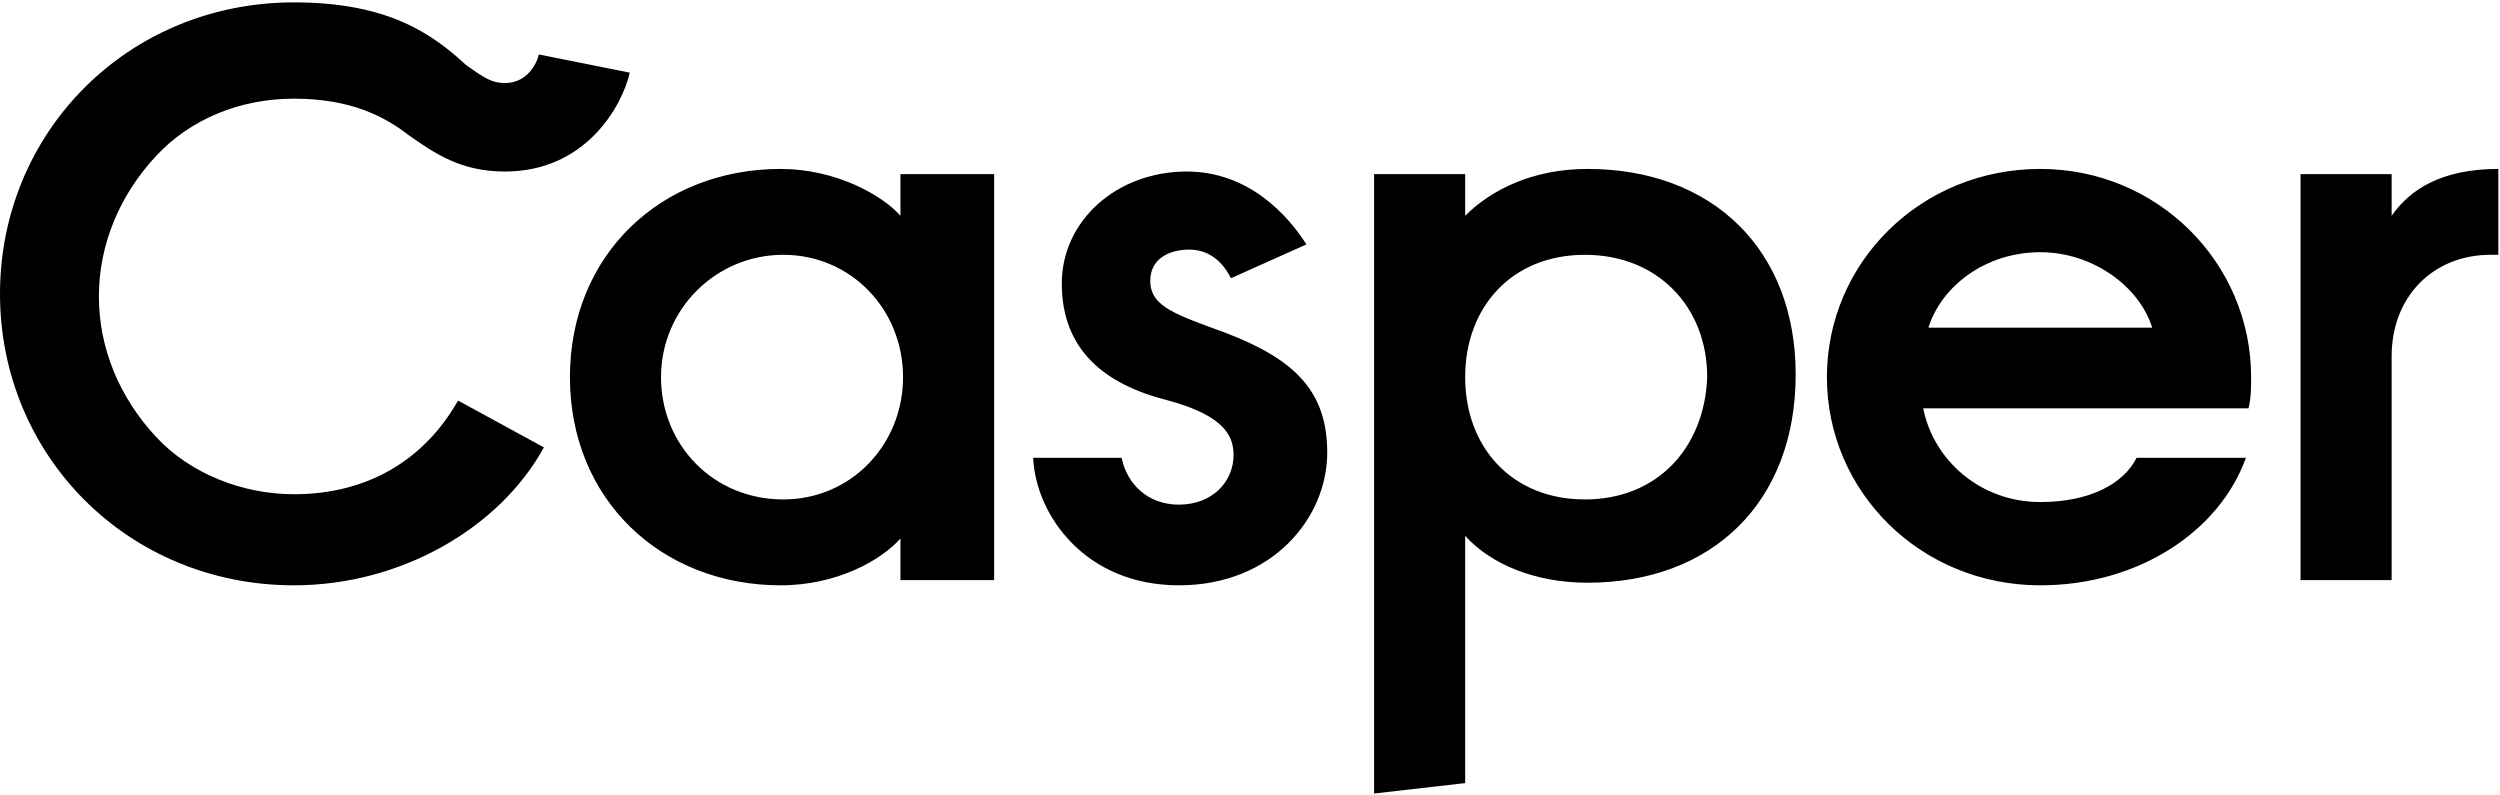
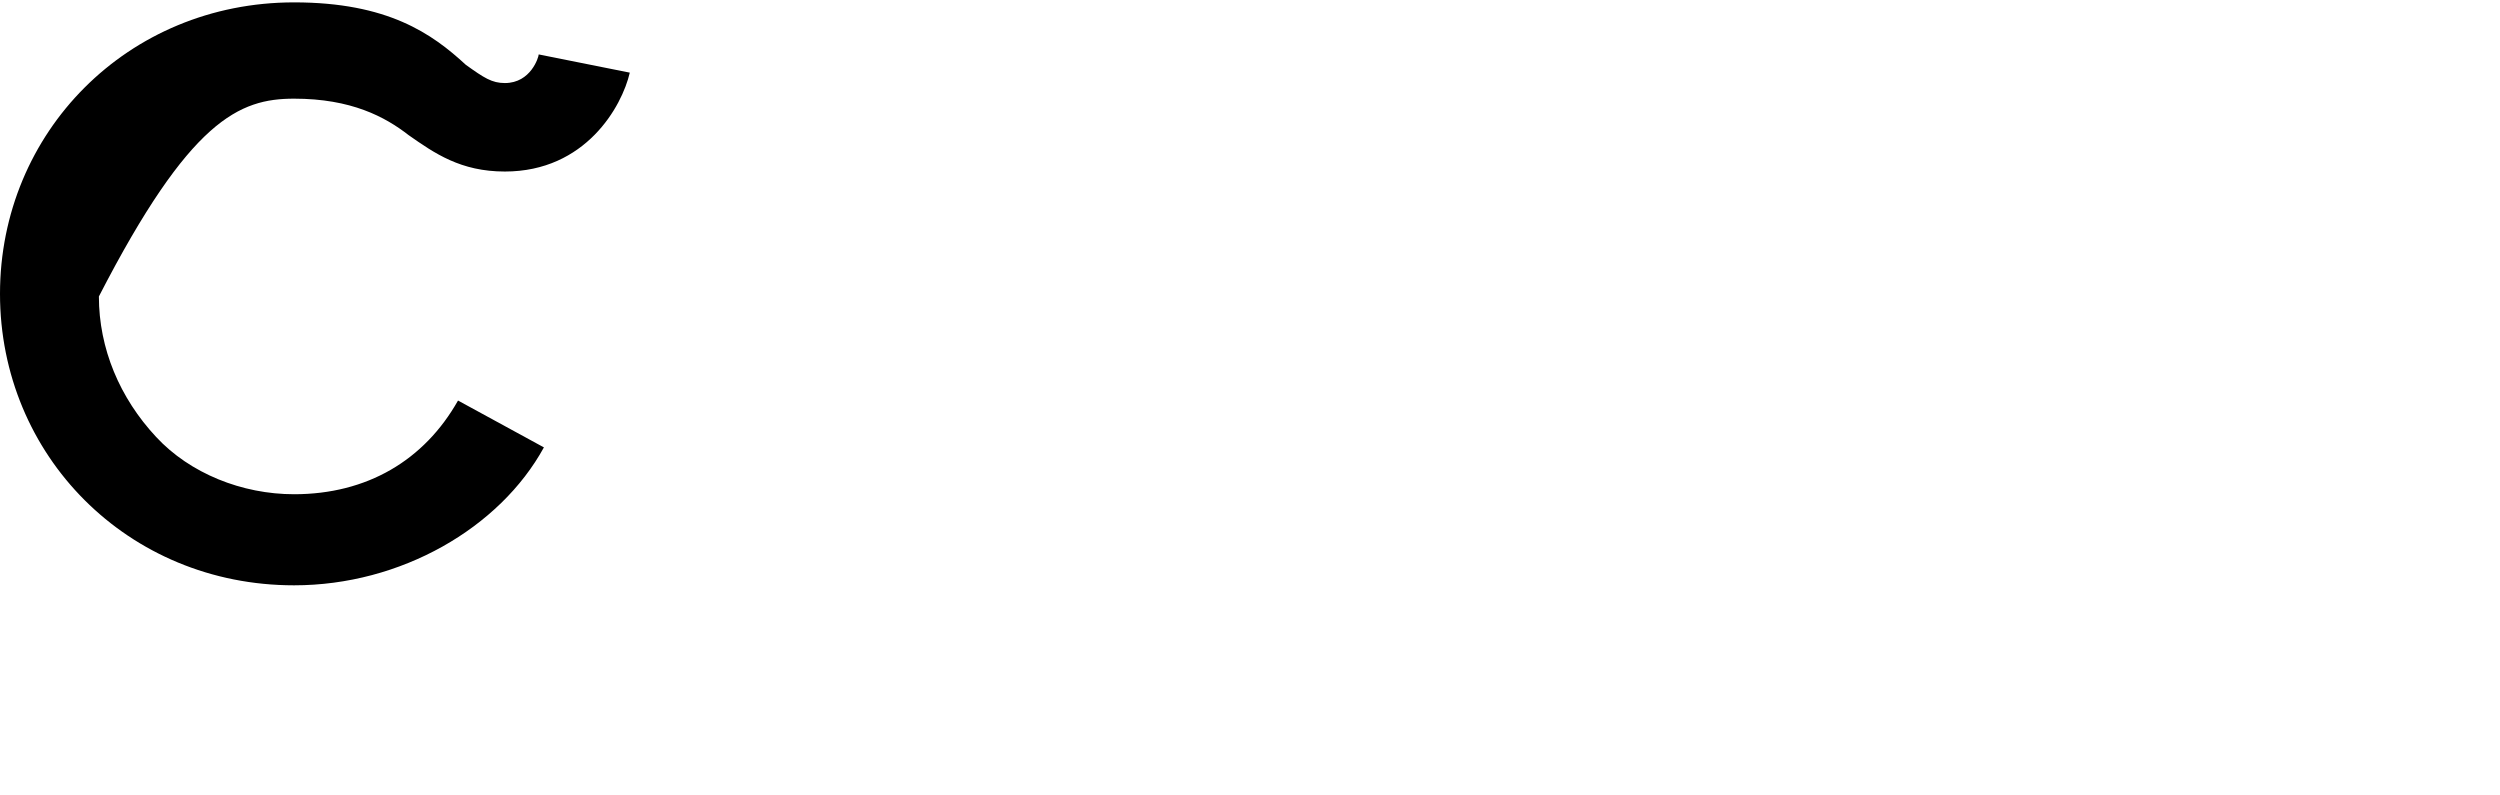
<svg xmlns="http://www.w3.org/2000/svg" xmlns:xlink="http://www.w3.org/1999/xlink" width="632px" height="201px" viewBox="0 0 632 201" version="1.1">
  <title>Group 14</title>
  <defs>
-     <path d="M197.368,42.105 C167.105,42.105 144.079,63.816 144.079,94.737 C144.079,125.658 167.105,147.368 197.368,147.368 C211.842,147.368 223.026,140.789 227.632,135.526 L227.632,146.053 L251.316,146.053 L251.316,43.421 L227.632,43.421 L227.632,53.947 C223.026,48.684 211.184,42.105 197.368,42.105 L197.368,42.105 Z M198.026,125.658 C180.263,125.658 167.105,111.842 167.105,94.737 C167.105,77.632 180.921,63.816 198.026,63.816 C215.132,63.816 228.289,77.632 228.289,94.737 C228.289,111.842 215.132,125.658 198.026,125.658 L198.026,125.658 Z M401.316,42.105 C387.5,42.105 376.974,47.368 370.395,53.947 L370.395,43.421 L347.368,43.421 L347.368,200 L370.395,197.368 L370.395,134.868 C376.974,142.105 388.158,146.711 401.316,146.711 C432.895,146.711 453.947,126.316 453.947,94.079 C453.947,62.5 432.895,42.105 401.316,42.105 L401.316,42.105 Z M400.658,125.658 C382.237,125.658 370.395,112.5 370.395,94.737 C370.395,76.974 382.237,63.816 400.658,63.816 C419.079,63.816 431.579,76.974 431.579,94.737 C430.921,112.5 419.079,125.658 400.658,125.658 L400.658,125.658 Z M631.579,42.105 C617.105,42.105 609.211,47.368 604.605,53.947 L604.605,43.421 L581.579,43.421 L581.579,146.053 L604.605,146.053 L604.605,89.474 C604.605,74.342 615.132,63.816 629.605,63.816 L631.579,63.816 L631.579,42.105 Z M515.789,42.105 C485.526,42.105 461.842,65.789 461.842,94.737 C461.842,123.684 485.526,147.368 515.789,147.368 C540.789,147.368 561.184,133.553 567.763,115.132 L540.132,115.132 C536.842,121.711 528.289,126.316 515.789,126.316 C500.658,126.316 488.816,115.789 486.184,102.632 L568.421,102.632 C569.079,100 569.079,97.368 569.079,94.737 C569.079,65.789 545.395,42.105 515.789,42.105 L515.789,42.105 Z M487.5,82.237 C490.789,71.711 501.974,63.158 515.789,63.158 C528.947,63.158 540.789,71.711 544.079,82.237 L487.5,82.237 Z M300.658,62.5 C296.053,62.5 290.789,64.474 290.789,70.395 C290.789,76.974 297.368,78.947 309.868,83.553 C326.974,90.132 335.526,98.026 335.526,113.816 C335.526,130.263 321.711,147.368 298.026,147.368 C274.342,147.368 261.842,129.605 261.184,115.132 L283.553,115.132 C284.868,121.711 290.132,126.974 298.026,126.974 C306.579,126.974 311.842,121.053 311.842,114.474 C311.842,109.868 309.868,104.605 295.395,100.658 C279.605,96.711 268.421,88.158 268.421,71.053 C268.421,55.263 282.237,42.763 300,42.763 C315.789,42.763 325.658,53.947 330.263,61.184 L311.184,69.737 C308.553,64.474 304.605,62.5 300.658,62.5 L300.658,62.5 Z" id="path-1" />
-   </defs>
+     </defs>
  <g id="Page-1" stroke="none" stroke-width="1" fill="none" fill-rule="evenodd">
    <g id="Group-14" transform="translate(0, 0.6)">
      <mask id="mask-2" fill="white">
        <use xlink:href="#path-1" />
      </mask>
      <use id="Clip-2" fill="#000000" xlink:href="#path-1" />
-       <path d="M74.342,0 C32.237,0 -1.13686838e-13,32.895 -1.13686838e-13,73.684 C-1.13686838e-13,114.474 32.237,147.368 74.342,147.368 C101.316,147.368 126.316,132.895 137.5,112.5 L115.789,100.658 C107.237,115.789 92.763,124.342 74.342,124.342 C61.184,124.342 48.026,119.079 39.474,109.868 C30.263,100 25,87.5 25,74.342 C25,61.184 30.263,48.684 39.474,38.816 C48.026,29.605 60.526,24.342 74.342,24.342 C88.816,24.342 97.368,28.947 103.289,33.553 C109.868,38.158 116.447,42.763 127.632,42.763 C148.026,42.763 157.237,26.316 159.211,17.763 L136.184,13.158 C136.184,13.816 134.211,20.395 127.632,20.395 C124.342,20.395 122.368,19.079 117.763,15.789 C109.211,7.895 98.026,0 74.342,0 L74.342,0 Z" id="Clip-5" fill="#000000" />
+       <path d="M74.342,0 C32.237,0 -1.13686838e-13,32.895 -1.13686838e-13,73.684 C-1.13686838e-13,114.474 32.237,147.368 74.342,147.368 C101.316,147.368 126.316,132.895 137.5,112.5 L115.789,100.658 C107.237,115.789 92.763,124.342 74.342,124.342 C61.184,124.342 48.026,119.079 39.474,109.868 C30.263,100 25,87.5 25,74.342 C48.026,29.605 60.526,24.342 74.342,24.342 C88.816,24.342 97.368,28.947 103.289,33.553 C109.868,38.158 116.447,42.763 127.632,42.763 C148.026,42.763 157.237,26.316 159.211,17.763 L136.184,13.158 C136.184,13.816 134.211,20.395 127.632,20.395 C124.342,20.395 122.368,19.079 117.763,15.789 C109.211,7.895 98.026,0 74.342,0 L74.342,0 Z" id="Clip-5" fill="#000000" />
    </g>
  </g>
</svg>